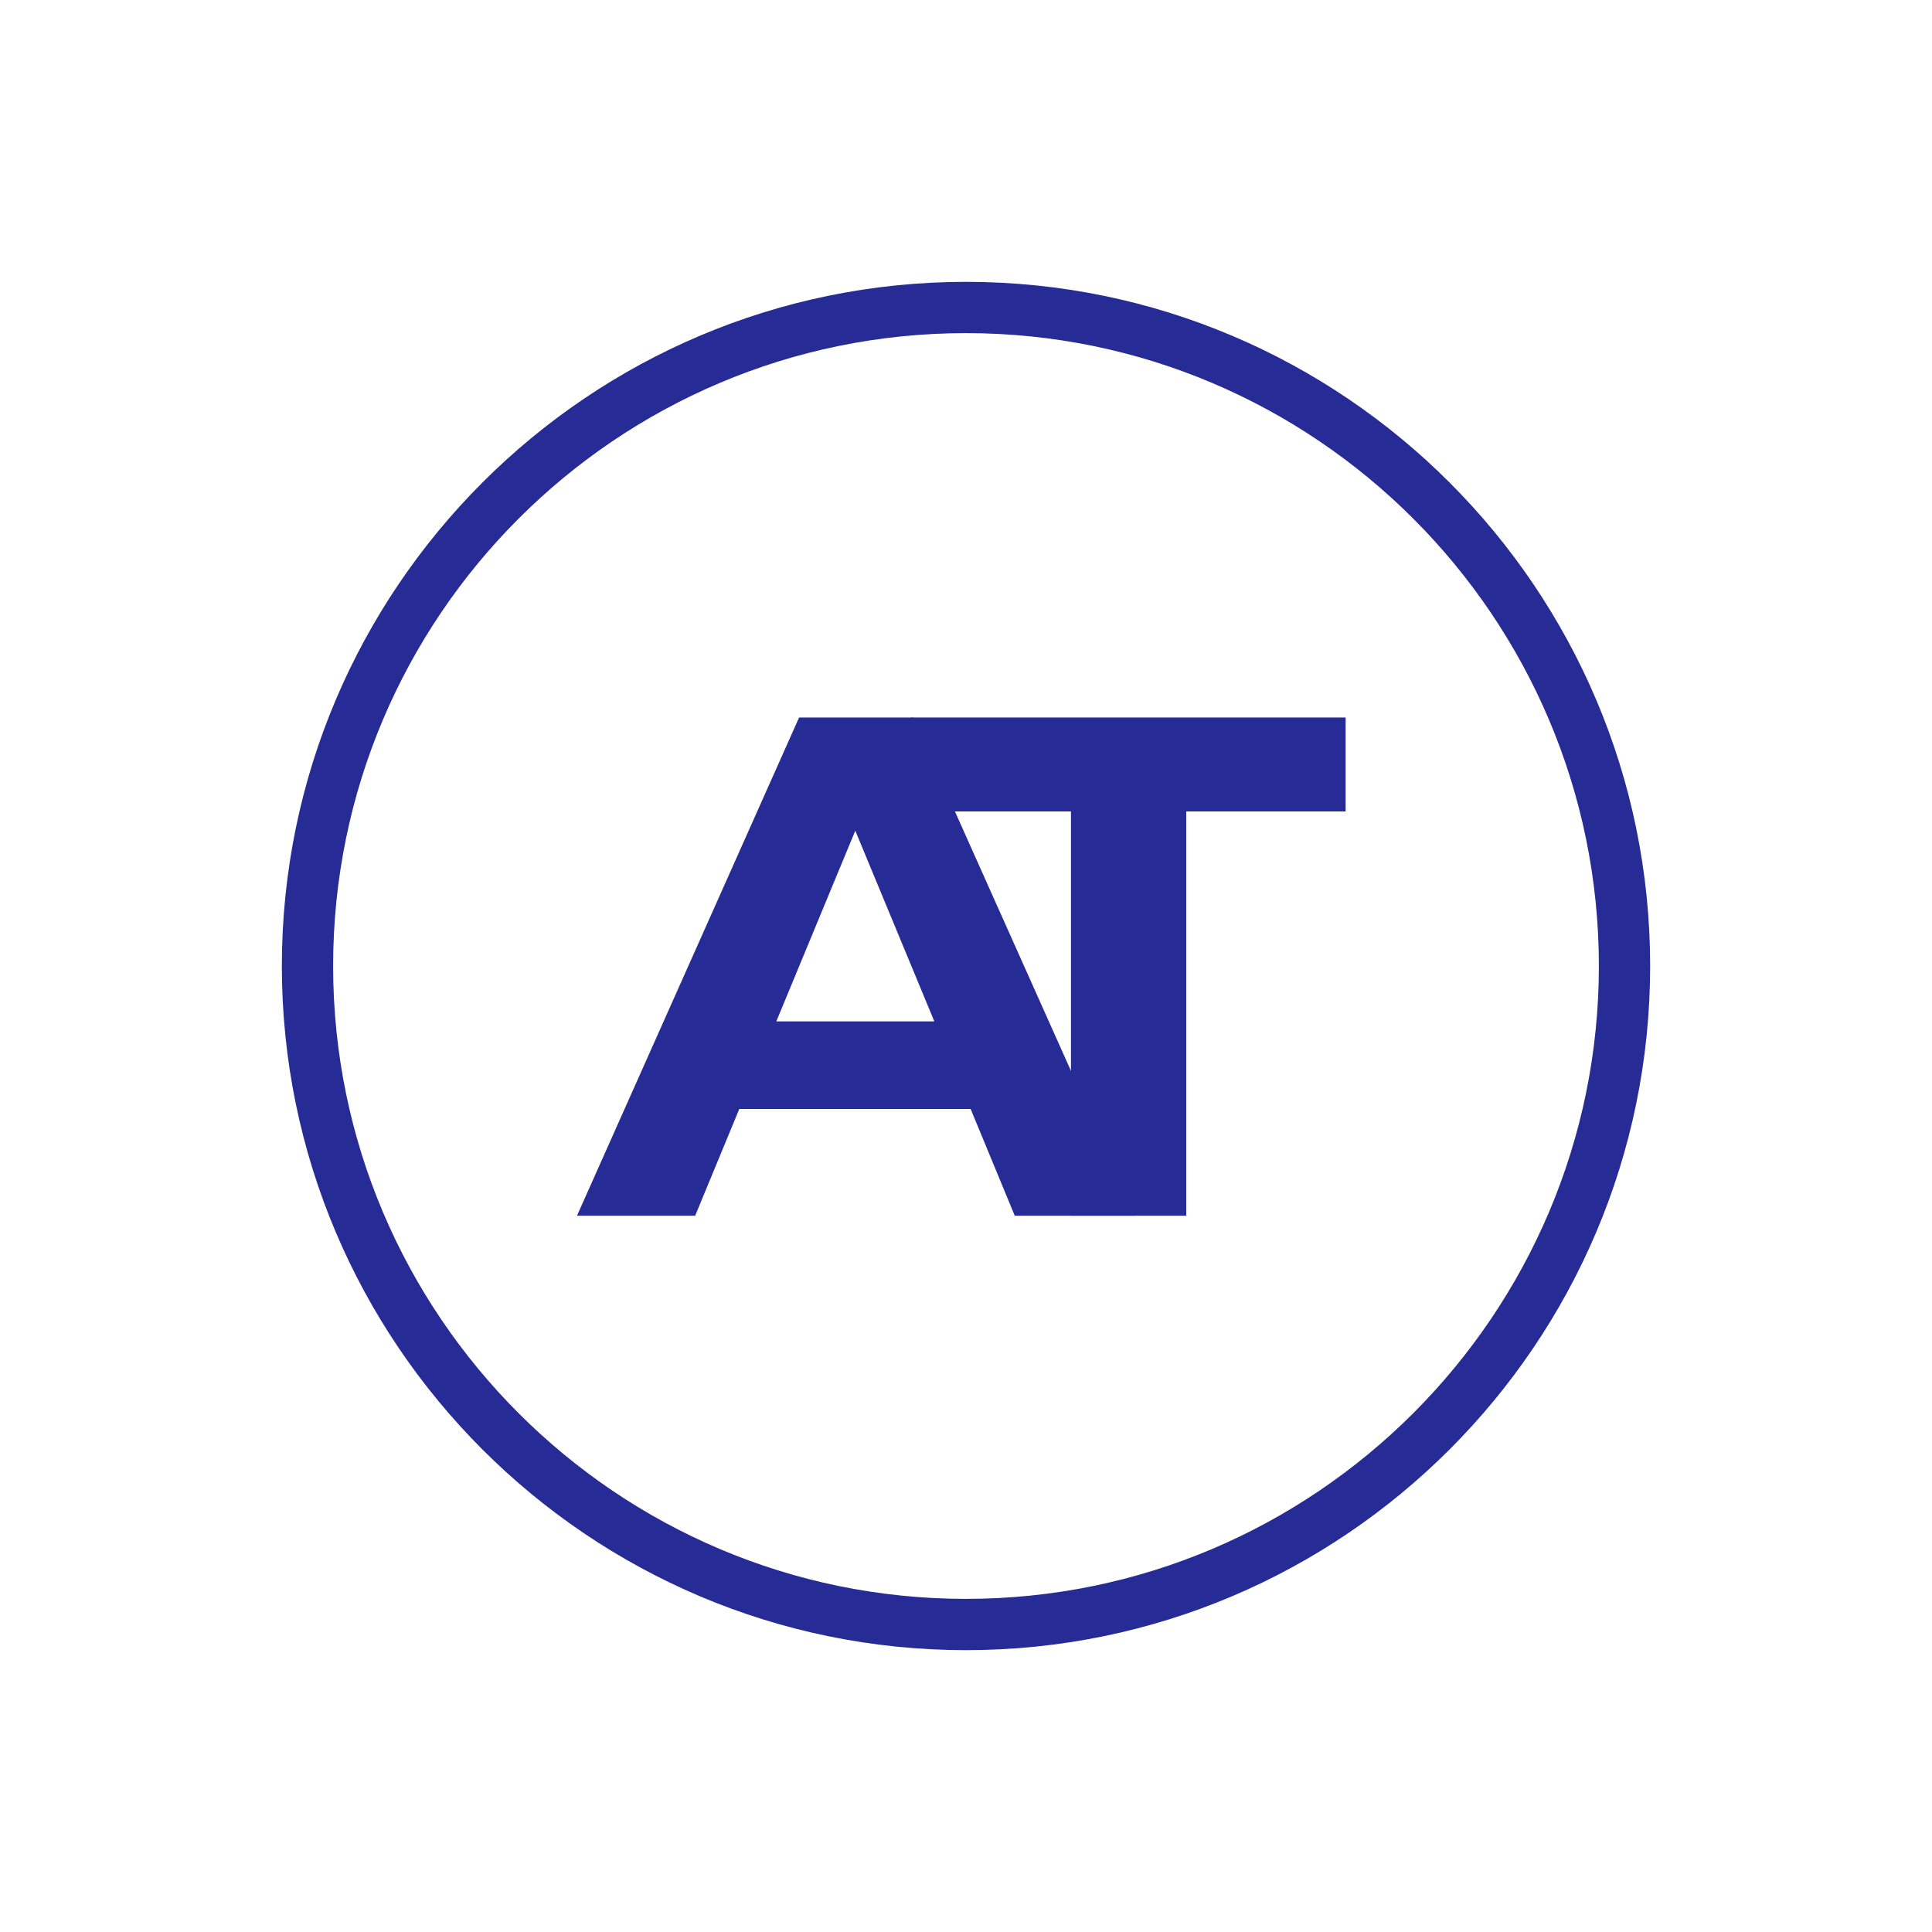
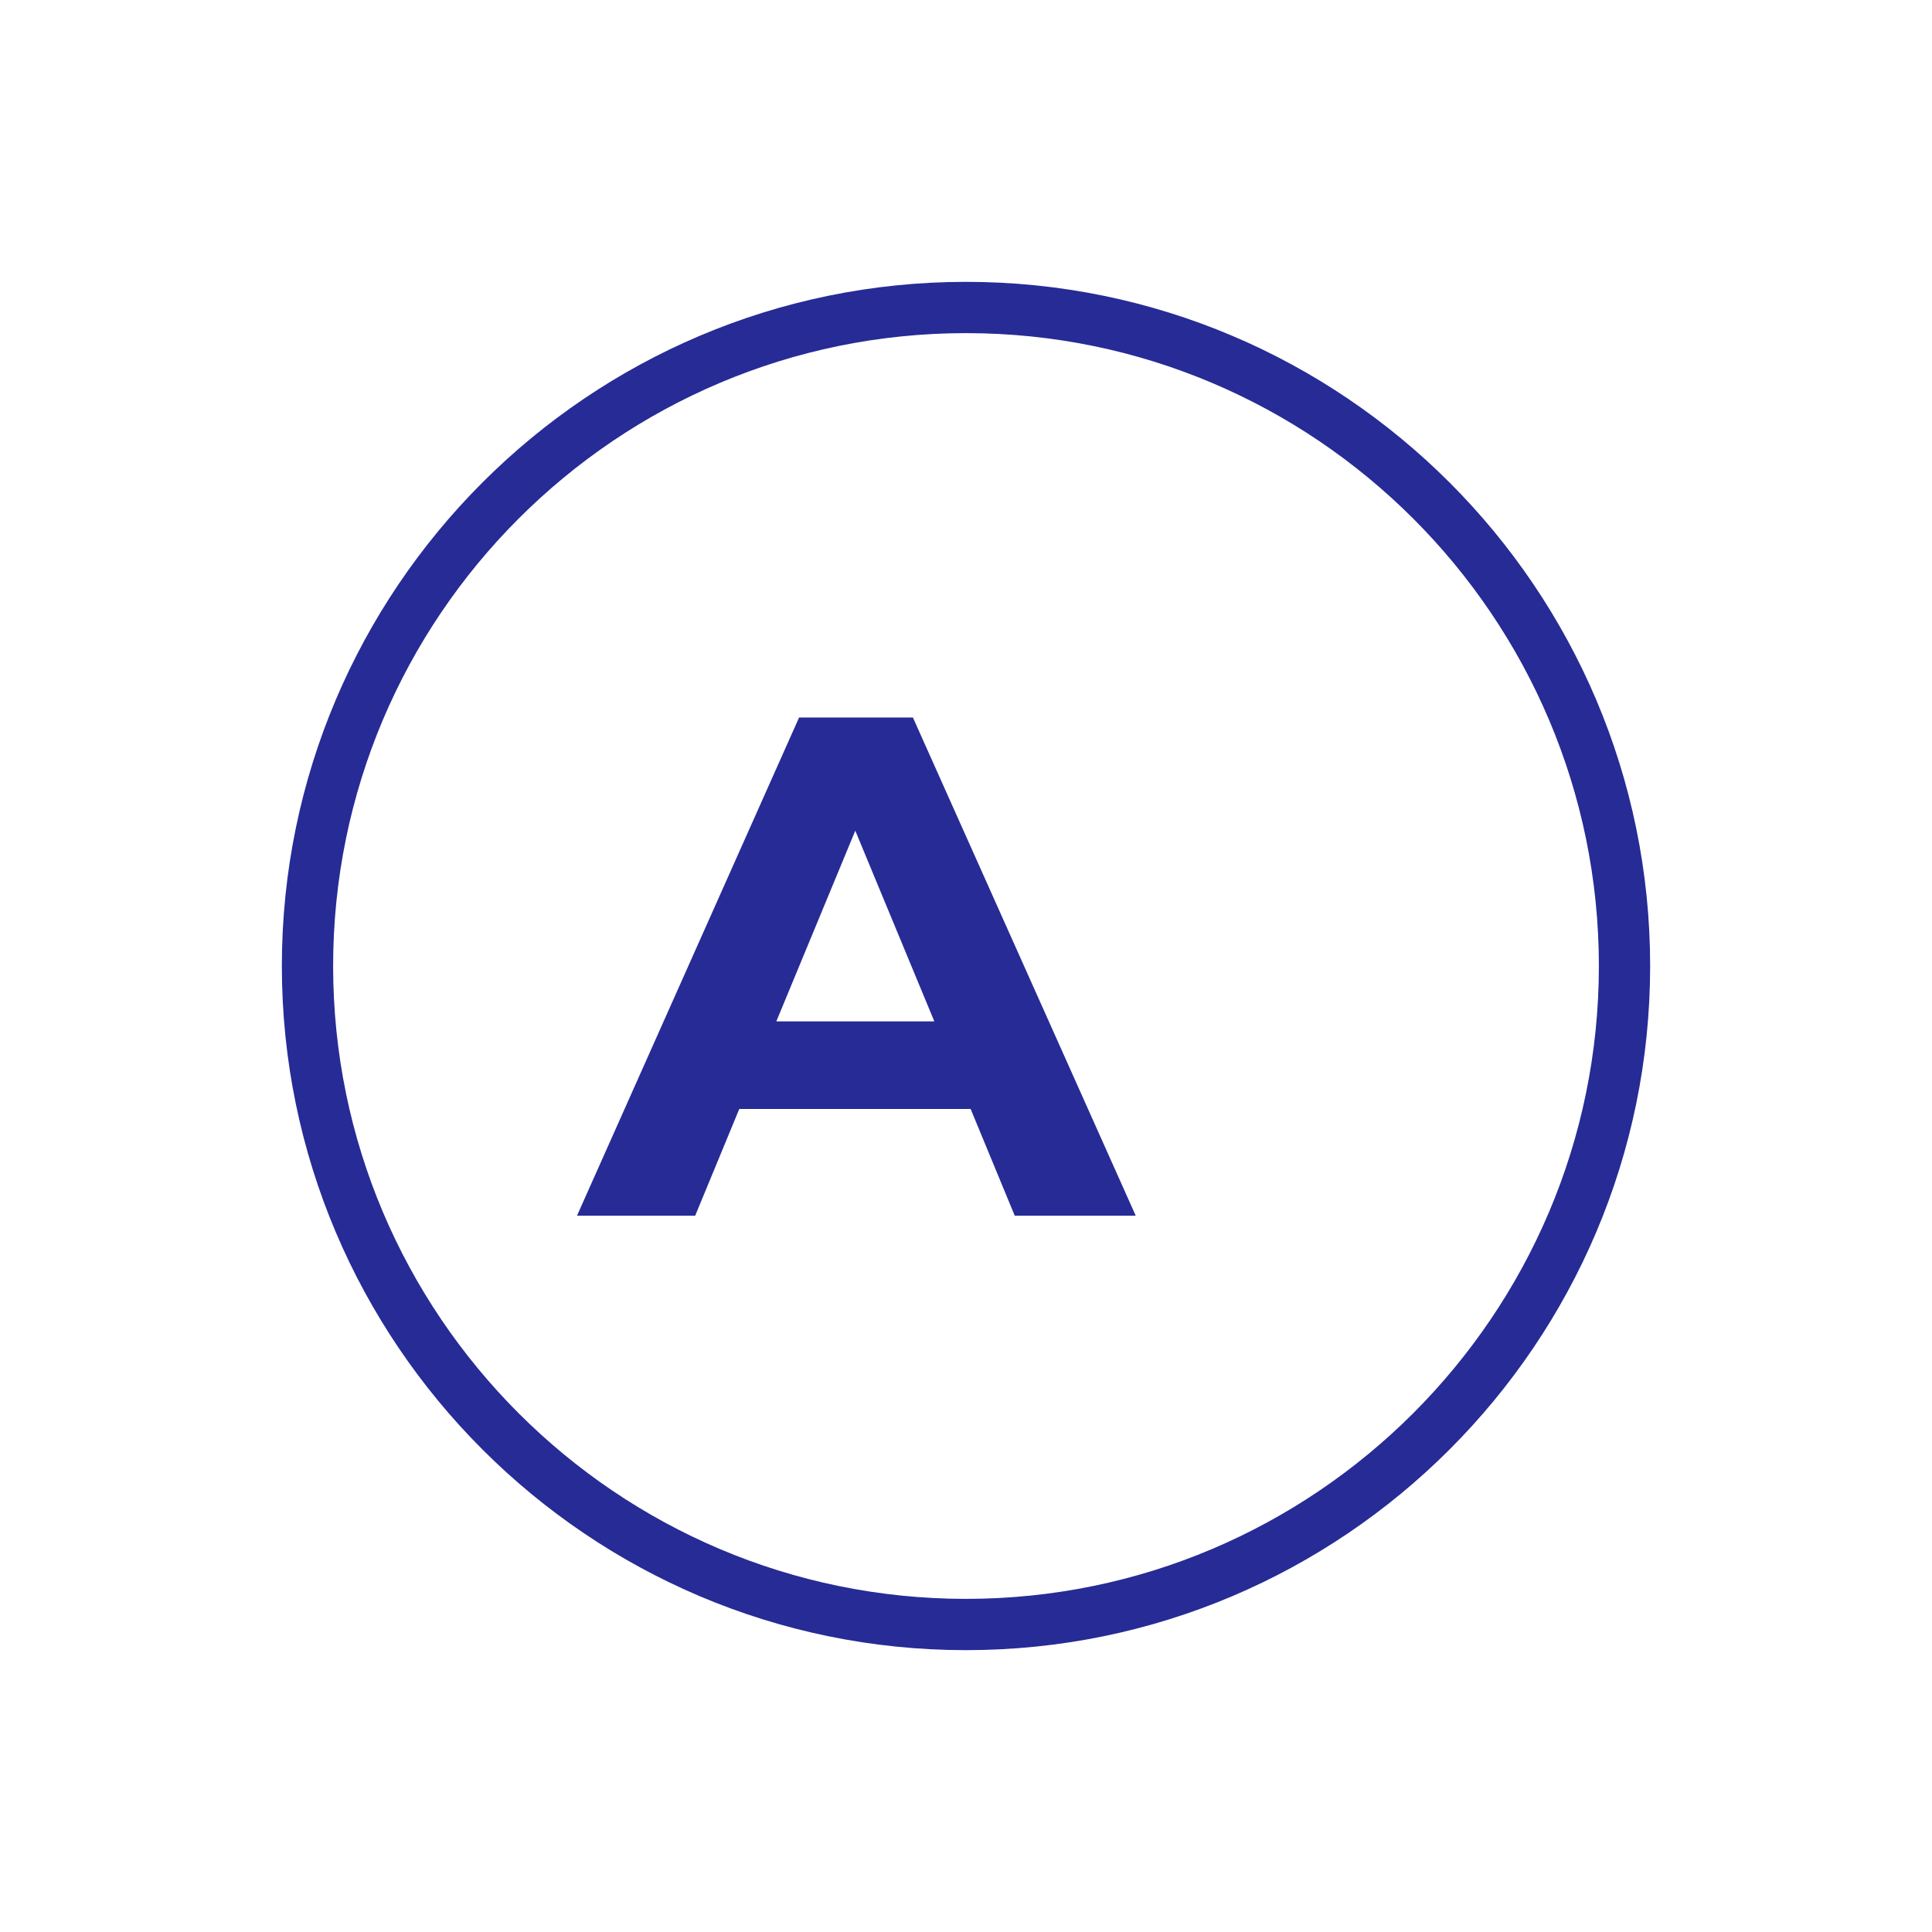
<svg xmlns="http://www.w3.org/2000/svg" width="500" zoomAndPan="magnify" viewBox="0 0 375 375" height="500" preserveAspectRatio="xMidYMid meet" version="1.0">
  <defs>
    <g />
    <clipPath id="1f88870bdf">
      <path d="M 54.707 54.707 L 320.293 54.707 L 320.293 320.293 L 54.707 320.293 Z M 54.707 54.707 " clip-rule="nonzero" />
    </clipPath>
  </defs>
  <rect x="-37.5" width="450" fill="#ffffff" y="-37.5" height="450" fill-opacity="1" />
  <rect x="-37.5" width="450" fill="#ffffff" y="-37.5" height="450" fill-opacity="1" />
  <g clip-path="url(#1f88870bdf)">
    <path fill="#262b96" d="M 187.5 320.293 C 260.715 320.293 320.293 260.715 320.293 187.5 C 320.293 114.285 260.715 54.707 187.5 54.707 C 114.285 54.707 54.707 114.285 54.707 187.5 C 54.707 260.715 114.285 320.293 187.5 320.293 Z M 187.5 64.66 C 255.277 64.66 310.34 119.801 310.34 187.5 C 310.34 255.199 255.199 310.34 187.5 310.34 C 119.801 310.34 64.66 255.277 64.66 187.5 C 64.66 119.723 119.723 64.66 187.5 64.66 Z M 187.5 64.66 " fill-opacity="1" fill-rule="nonzero" />
  </g>
  <g fill="#262b96" fill-opacity="1">
    <g transform="translate(113.244, 235.97)">
      <g>
        <path d="M 75.156 -20.719 L 30.25 -20.719 L 21.688 0 L -1.25 0 L 41.859 -96.703 L 63.953 -96.703 L 107.203 0 L 83.719 0 Z M 68.109 -37.719 L 52.766 -74.734 L 37.438 -37.719 Z M 68.109 -37.719 " />
      </g>
    </g>
  </g>
  <g fill="#262b96" fill-opacity="1">
    <g transform="translate(176.373, 235.97)">
      <g>
-         <path d="M 31.5 -78.469 L 0.547 -78.469 L 0.547 -96.703 L 84.812 -96.703 L 84.812 -78.469 L 53.875 -78.469 L 53.875 0 L 31.5 0 Z M 31.5 -78.469 " />
-       </g>
+         </g>
    </g>
  </g>
</svg>